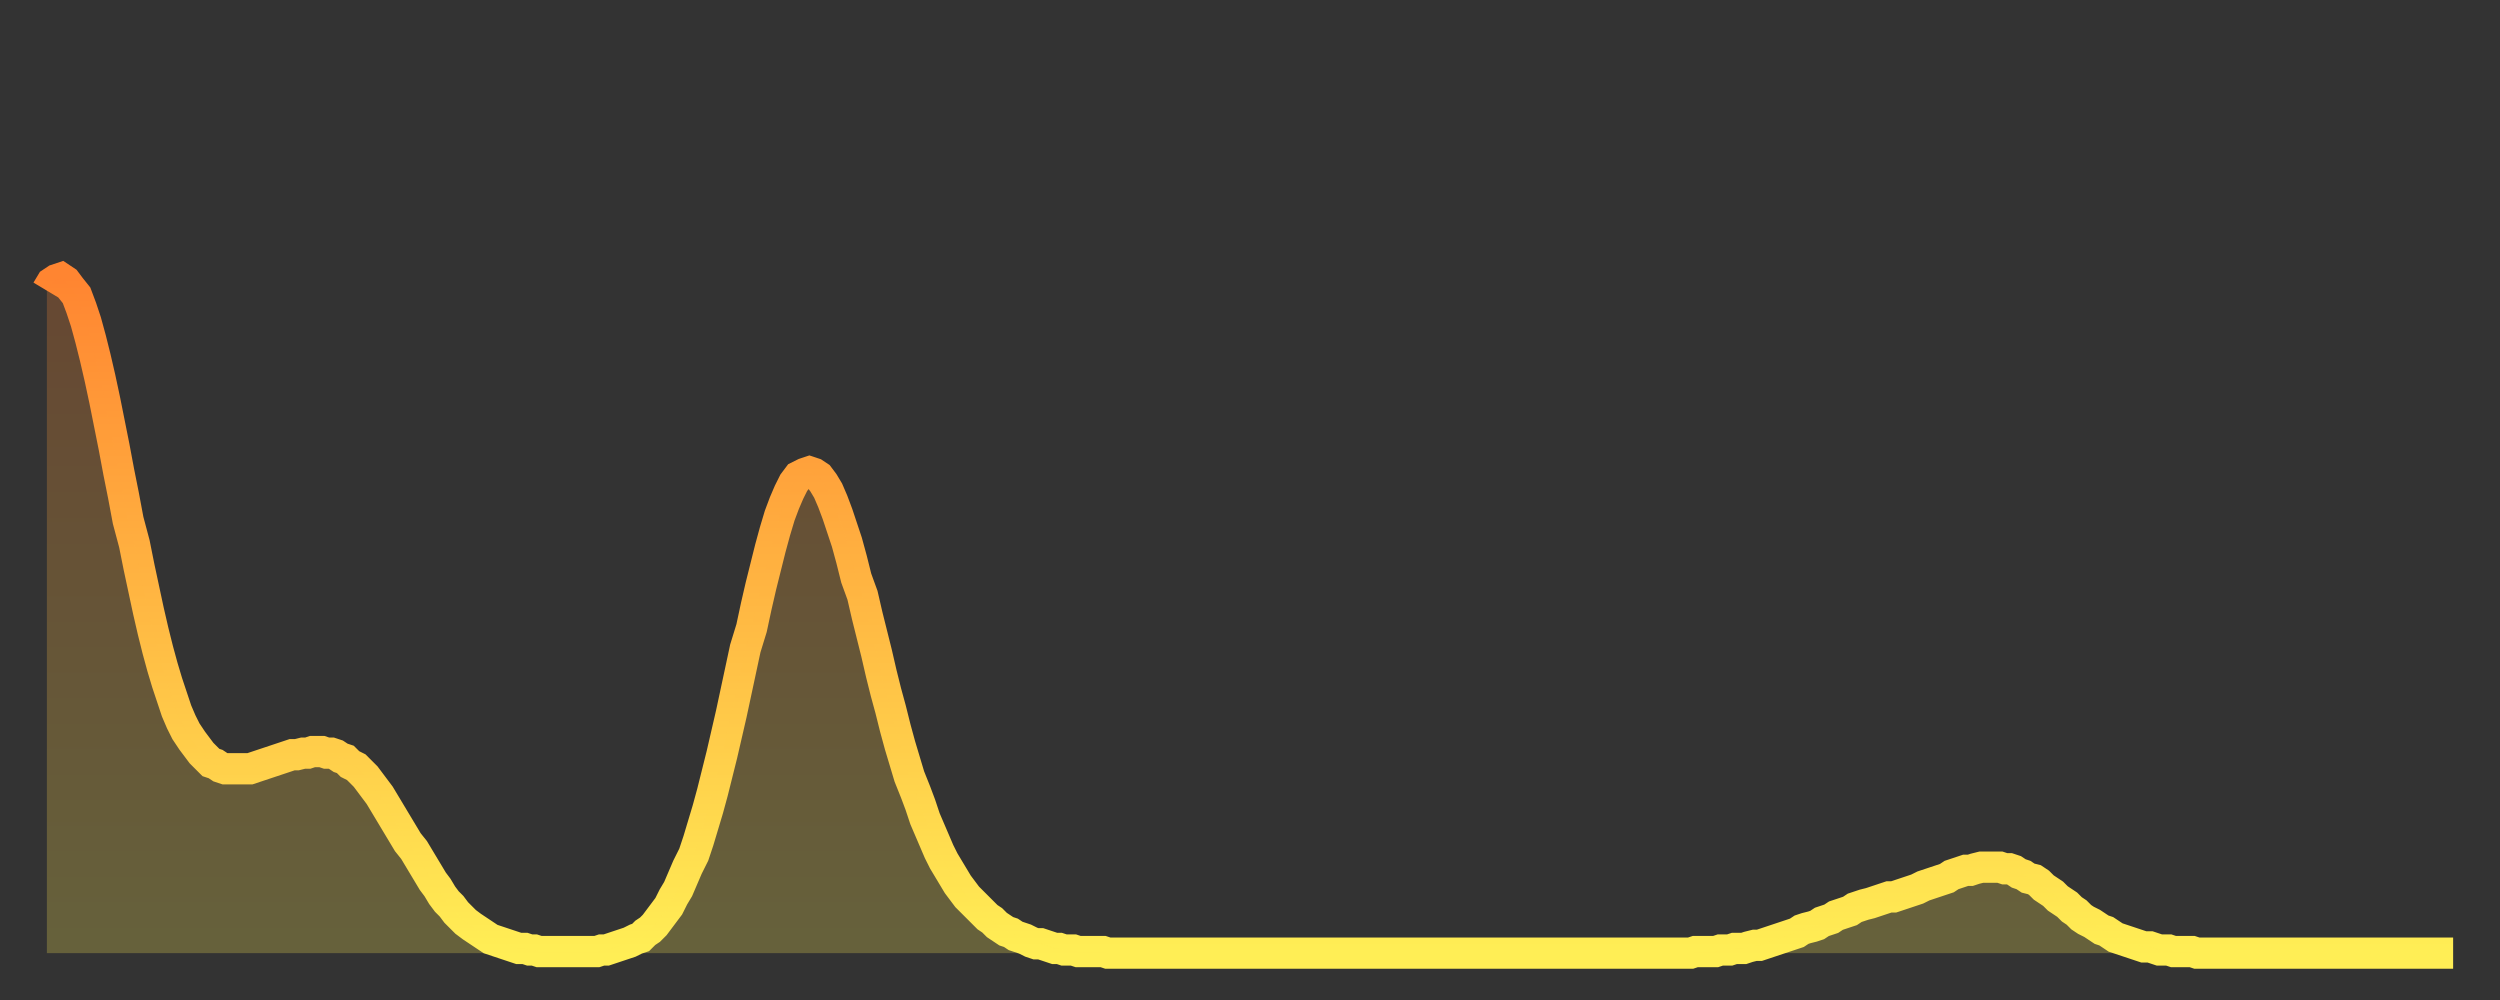
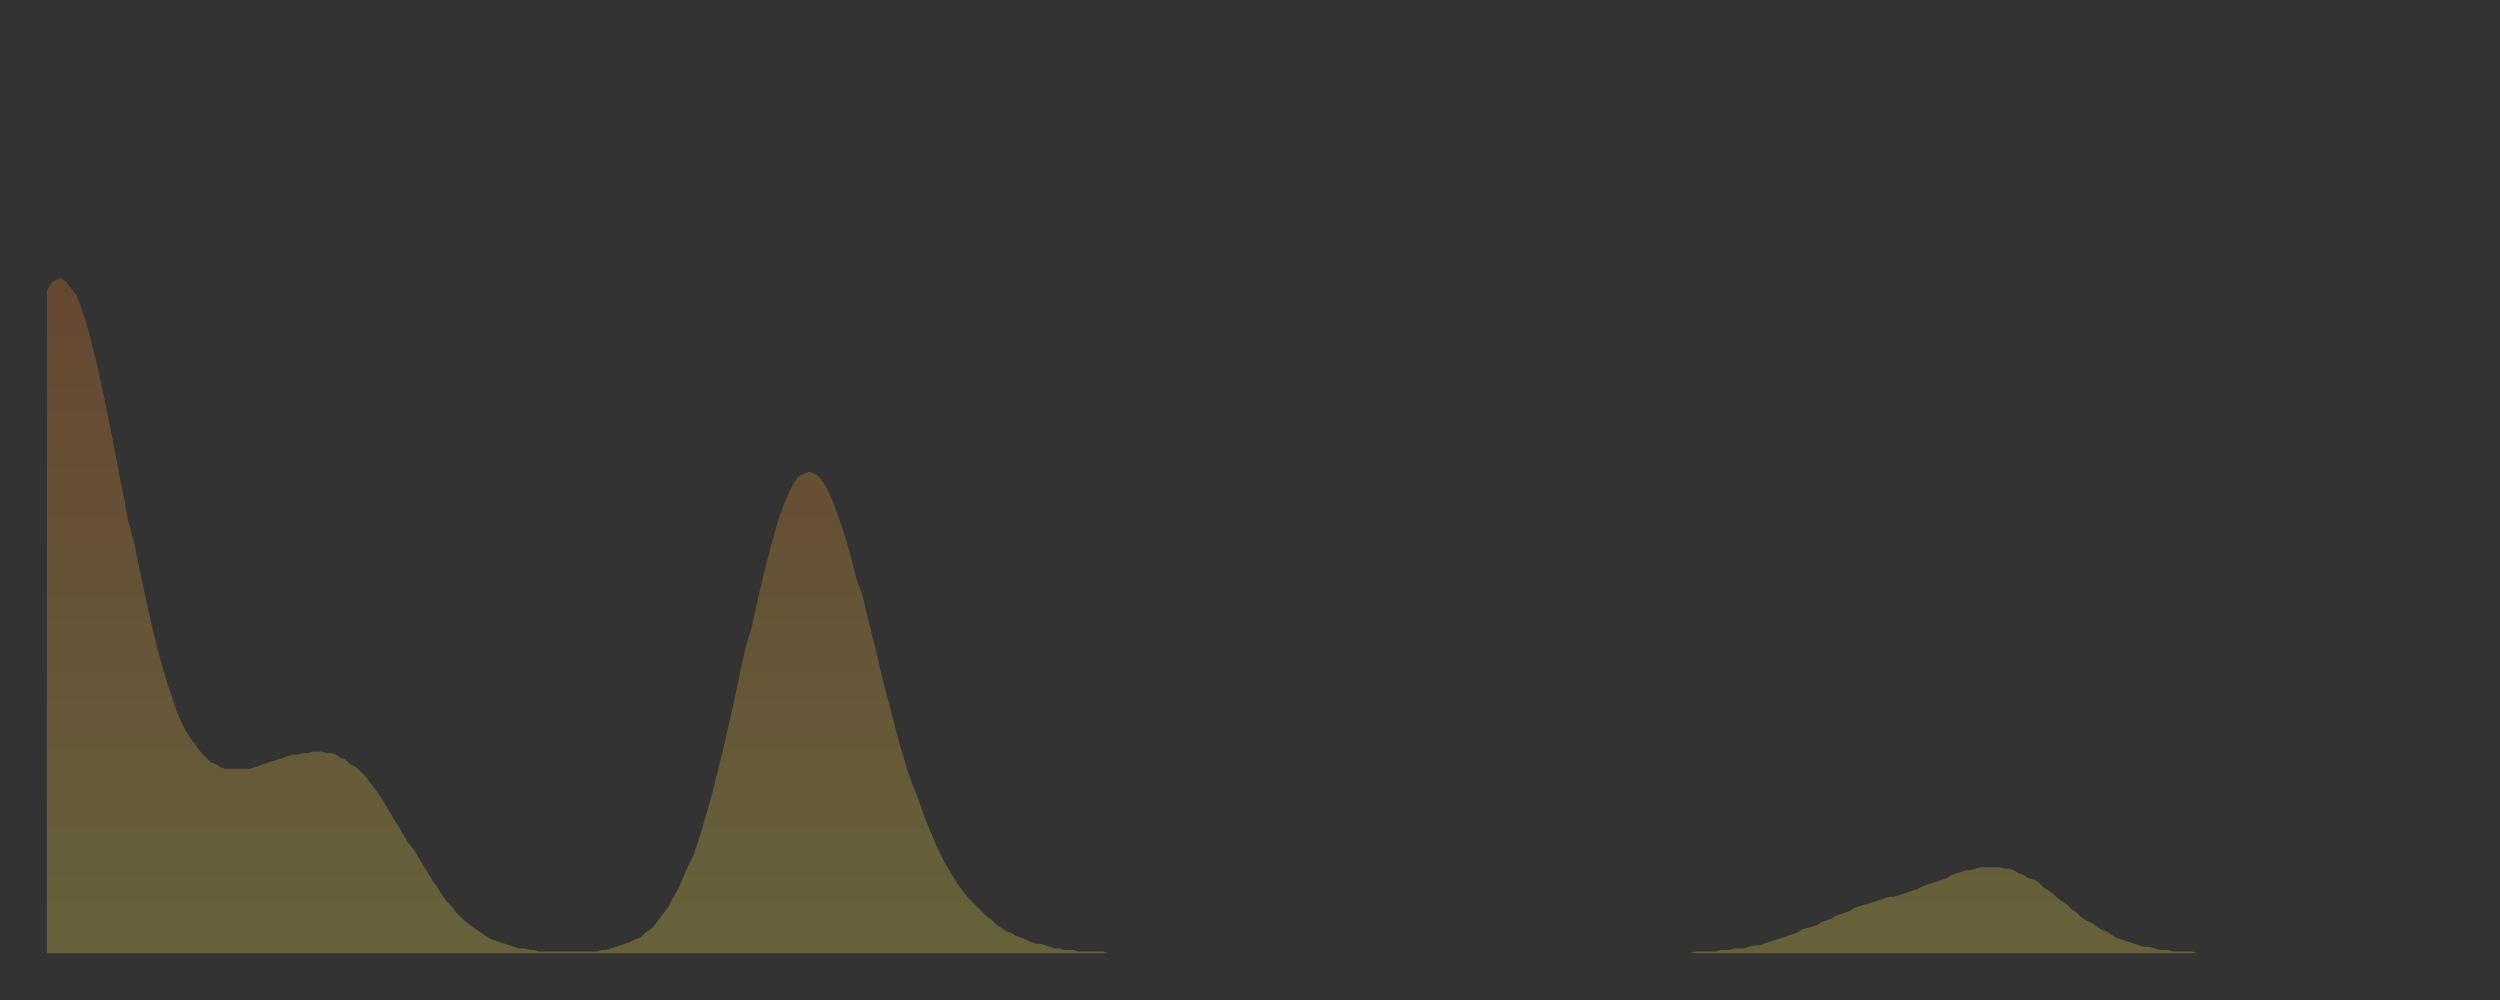
<svg xmlns="http://www.w3.org/2000/svg" baseProfile="full" height="64" version="1.1" width="160">
  <rect width="100%" height="100%" fill="#333333" stroke="none" />
  <defs>
    <linearGradient id="id546622" x1="0" x2="0" y1="0" y2="1">
      <stop offset="0%" stop-color="#ff8531" />
      <stop offset="50%" stop-color="#ffb943" />
      <stop offset="100%" stop-color="#ffee55" />
    </linearGradient>
  </defs>
  <g transform="translate(3,3)">
    <g>
-       <path d="M 0.0 15.6 L 0.3 15.1 0.6 14.9 0.9 14.8 1.2 15.0 1.5 15.4 1.9 15.9 2.2 16.7 2.5 17.6 2.8 18.7 3.1 19.9 3.4 21.2 3.7 22.6 4.0 24.1 4.3 25.6 4.6 27.2 4.9 28.7 5.2 30.3 5.6 31.8 5.9 33.3 6.2 34.7 6.5 36.1 6.8 37.4 7.1 38.6 7.4 39.7 7.7 40.7 8.0 41.6 8.3 42.5 8.6 43.2 8.9 43.8 9.3 44.4 9.6 44.8 9.9 45.2 10.2 45.5 10.5 45.8 10.8 45.9 11.1 46.1 11.4 46.2 11.7 46.2 12.0 46.2 12.3 46.2 12.7 46.2 13.0 46.2 13.3 46.1 13.6 46.0 13.9 45.9 14.2 45.8 14.5 45.7 14.8 45.6 15.1 45.5 15.4 45.4 15.7 45.3 16.0 45.3 16.4 45.2 16.7 45.2 17.0 45.1 17.3 45.1 17.6 45.1 17.9 45.2 18.2 45.2 18.5 45.3 18.8 45.5 19.1 45.6 19.4 45.9 19.8 46.1 20.1 46.4 20.4 46.7 20.7 47.1 21.0 47.5 21.3 47.9 21.6 48.4 21.9 48.9 22.2 49.4 22.5 49.9 22.8 50.4 23.1 50.9 23.5 51.4 23.8 51.9 24.1 52.4 24.4 52.9 24.7 53.4 25.0 53.8 25.3 54.3 25.6 54.7 25.9 55.0 26.2 55.4 26.5 55.7 26.8 56.0 27.2 56.3 27.5 56.5 27.8 56.7 28.1 56.9 28.4 57.1 28.7 57.2 29.0 57.3 29.3 57.4 29.6 57.5 29.9 57.6 30.2 57.7 30.6 57.7 30.9 57.8 31.2 57.8 31.5 57.9 31.8 57.9 32.1 57.9 32.4 57.9 32.7 57.9 33.0 57.9 33.3 57.9 33.6 57.9 33.9 57.9 34.3 57.9 34.6 57.9 34.9 57.9 35.2 57.9 35.5 57.8 35.8 57.8 36.1 57.7 36.4 57.6 36.7 57.5 37.0 57.4 37.3 57.3 37.7 57.1 38.0 57.0 38.3 56.7 38.6 56.5 38.9 56.2 39.2 55.8 39.5 55.4 39.8 55.0 40.1 54.4 40.4 53.9 40.7 53.2 41.0 52.5 41.4 51.7 41.7 50.8 42.0 49.8 42.3 48.8 42.6 47.7 42.9 46.5 43.2 45.3 43.5 44.0 43.8 42.7 44.1 41.3 44.4 39.9 44.7 38.5 45.1 37.2 45.4 35.8 45.7 34.5 46.0 33.3 46.3 32.1 46.6 31.0 46.9 30.0 47.2 29.2 47.5 28.5 47.8 27.9 48.1 27.5 48.5 27.3 48.8 27.2 49.1 27.3 49.4 27.5 49.7 27.9 50.0 28.4 50.3 29.1 50.6 29.9 50.9 30.8 51.2 31.7 51.5 32.8 51.8 34.0 52.2 35.1 52.5 36.4 52.8 37.6 53.1 38.8 53.4 40.1 53.7 41.3 54.0 42.4 54.3 43.6 54.6 44.7 54.9 45.7 55.2 46.7 55.6 47.7 55.9 48.5 56.2 49.4 56.5 50.1 56.8 50.8 57.1 51.5 57.4 52.1 57.7 52.6 58.0 53.1 58.3 53.6 58.6 54.0 58.9 54.4 59.3 54.8 59.6 55.1 59.9 55.4 60.2 55.7 60.5 55.9 60.8 56.2 61.1 56.4 61.4 56.6 61.7 56.7 62.0 56.9 62.3 57.0 62.6 57.1 63.0 57.3 63.3 57.4 63.6 57.4 63.9 57.5 64.2 57.6 64.5 57.7 64.8 57.7 65.1 57.8 65.4 57.8 65.7 57.8 66.0 57.9 66.4 57.9 66.7 57.9 67.0 57.9 67.3 57.9 67.6 57.9 67.9 58.0 68.2 58.0 68.5 58.0 68.8 58.0 69.1 58.0 69.4 58.0 69.7 58.0 70.1 58.0 70.4 58.0 70.7 58.0 71.0 58.0 71.3 58.0 71.6 58.0 71.9 58.0 72.2 58.0 72.5 58.0 72.8 58.0 73.1 58.0 73.5 58.0 73.8 58.0 74.1 58.0 74.4 58.0 74.7 58.0 75.0 58.0 75.3 58.0 75.6 58.0 75.9 58.0 76.2 58.0 76.5 58.0 76.8 58.0 77.2 58.0 77.5 58.0 77.8 58.0 78.1 58.0 78.4 58.0 78.7 58.0 79.0 58.0 79.3 58.0 79.6 58.0 79.9 58.0 80.2 58.0 80.5 58.0 80.9 58.0 81.2 58.0 81.5 58.0 81.8 58.0 82.1 58.0 82.4 58.0 82.7 58.0 83.0 58.0 83.3 58.0 83.6 58.0 83.9 58.0 84.3 58.0 84.6 58.0 84.9 58.0 85.2 58.0 85.5 58.0 85.8 58.0 86.1 58.0 86.4 58.0 86.7 58.0 87.0 58.0 87.3 58.0 87.6 58.0 88.0 58.0 88.3 58.0 88.6 58.0 88.9 58.0 89.2 58.0 89.5 58.0 89.8 58.0 90.1 58.0 90.4 58.0 90.7 58.0 91.0 58.0 91.4 58.0 91.7 58.0 92.0 58.0 92.3 58.0 92.6 58.0 92.9 58.0 93.2 58.0 93.5 58.0 93.8 58.0 94.1 58.0 94.4 58.0 94.7 58.0 95.1 58.0 95.4 58.0 95.7 58.0 96.0 58.0 96.3 58.0 96.6 58.0 96.9 58.0 97.2 58.0 97.5 58.0 97.8 58.0 98.1 58.0 98.4 58.0 98.8 58.0 99.1 58.0 99.4 58.0 99.7 58.0 100.0 58.0 100.3 58.0 100.6 58.0 100.9 58.0 101.2 58.0 101.5 58.0 101.8 58.0 102.2 58.0 102.5 58.0 102.8 58.0 103.1 58.0 103.4 58.0 103.7 58.0 104.0 58.0 104.3 58.0 104.6 58.0 104.9 58.0 105.2 58.0 105.5 57.9 105.9 57.9 106.2 57.9 106.5 57.9 106.8 57.9 107.1 57.8 107.4 57.8 107.7 57.8 108.0 57.7 108.3 57.7 108.6 57.7 108.9 57.6 109.3 57.5 109.6 57.5 109.9 57.4 110.2 57.3 110.5 57.2 110.8 57.1 111.1 57.0 111.4 56.9 111.7 56.8 112.0 56.7 112.3 56.5 112.6 56.4 113.0 56.3 113.3 56.2 113.6 56.0 113.9 55.9 114.2 55.8 114.5 55.6 114.8 55.5 115.1 55.4 115.4 55.3 115.7 55.1 116.0 55.0 116.3 54.9 116.7 54.8 117.0 54.7 117.3 54.6 117.6 54.5 117.9 54.4 118.2 54.4 118.5 54.3 118.8 54.2 119.1 54.1 119.4 54.0 119.7 53.9 120.1 53.7 120.4 53.6 120.7 53.5 121.0 53.4 121.3 53.3 121.6 53.2 121.9 53.0 122.2 52.9 122.5 52.8 122.8 52.7 123.1 52.7 123.4 52.6 123.8 52.5 124.1 52.5 124.4 52.5 124.7 52.5 125.0 52.5 125.3 52.6 125.6 52.6 125.9 52.7 126.2 52.9 126.5 53.0 126.8 53.2 127.2 53.3 127.5 53.5 127.8 53.8 128.1 54.0 128.4 54.2 128.7 54.5 129.0 54.7 129.3 54.9 129.6 55.2 129.9 55.4 130.2 55.7 130.5 55.9 130.9 56.1 131.2 56.3 131.5 56.5 131.8 56.6 132.1 56.8 132.4 57.0 132.7 57.1 133.0 57.2 133.3 57.3 133.6 57.4 133.9 57.5 134.2 57.6 134.6 57.6 134.9 57.7 135.2 57.8 135.5 57.8 135.8 57.8 136.1 57.9 136.4 57.9 136.7 57.9 137.0 57.9 137.3 57.9 137.6 58.0 138.0 58.0 138.3 58.0 138.6 58.0 138.9 58.0 139.2 58.0 139.5 58.0 139.8 58.0 140.1 58.0 140.4 58.0 140.7 58.0 141.0 58.0 141.3 58.0 141.7 58.0 142.0 58.0 142.3 58.0 142.6 58.0 142.9 58.0 143.2 58.0 143.5 58.0 143.8 58.0 144.1 58.0 144.4 58.0 144.7 58.0 145.1 58.0 145.4 58.0 145.7 58.0 146.0 58.0 146.3 58.0 146.6 58.0 146.9 58.0 147.2 58.0 147.5 58.0 147.8 58.0 148.1 58.0 148.4 58.0 148.8 58.0 149.1 58.0 149.4 58.0 149.7 58.0 150.0 58.0 150.3 58.0 150.6 58.0 150.9 58.0 151.2 58.0 151.5 58.0 151.8 58.0 152.1 58.0 152.5 58.0 152.8 58.0 153.1 58.0 153.4 58.0 153.7 58.0 154.0 58.0" fill="none" id="graph-curve" opacity="1" stroke="url(#id546622)" stroke-width="2" />
      <path d="M 0 58 L 0.0 15.6 0.3 15.1 0.6 14.9 0.9 14.8 1.2 15.0 1.5 15.4 1.9 15.9 2.2 16.7 2.5 17.6 2.8 18.7 3.1 19.9 3.4 21.2 3.7 22.6 4.0 24.1 4.3 25.6 4.6 27.2 4.9 28.7 5.2 30.3 5.6 31.8 5.9 33.3 6.2 34.7 6.5 36.1 6.8 37.4 7.1 38.6 7.4 39.7 7.7 40.7 8.0 41.6 8.3 42.5 8.6 43.2 8.9 43.8 9.3 44.4 9.6 44.8 9.9 45.2 10.2 45.5 10.5 45.8 10.8 45.9 11.1 46.1 11.4 46.2 11.7 46.2 12.0 46.2 12.3 46.2 12.7 46.2 13.0 46.2 13.3 46.1 13.6 46.0 13.9 45.9 14.2 45.8 14.5 45.7 14.8 45.6 15.1 45.5 15.4 45.4 15.7 45.3 16.0 45.3 16.4 45.2 16.7 45.2 17.0 45.1 17.3 45.1 17.6 45.1 17.9 45.2 18.2 45.2 18.5 45.3 18.8 45.5 19.1 45.6 19.4 45.9 19.8 46.1 20.1 46.4 20.4 46.7 20.7 47.1 21.0 47.5 21.3 47.9 21.6 48.4 21.9 48.9 22.2 49.4 22.5 49.9 22.8 50.4 23.1 50.9 23.5 51.4 23.8 51.9 24.1 52.4 24.4 52.9 24.7 53.4 25.0 53.8 25.3 54.3 25.6 54.7 25.9 55.0 26.2 55.4 26.5 55.7 26.8 56.0 27.2 56.3 27.5 56.5 27.8 56.7 28.1 56.9 28.4 57.1 28.7 57.2 29.0 57.3 29.3 57.4 29.6 57.5 29.9 57.6 30.2 57.7 30.6 57.7 30.9 57.8 31.2 57.8 31.5 57.9 31.8 57.9 32.1 57.9 32.4 57.9 32.7 57.9 33.0 57.9 33.3 57.9 33.6 57.9 33.9 57.9 34.3 57.9 34.6 57.9 34.9 57.9 35.2 57.9 35.5 57.8 35.8 57.8 36.1 57.7 36.4 57.6 36.7 57.5 37.0 57.4 37.3 57.3 37.7 57.1 38.0 57.0 38.3 56.7 38.6 56.5 38.9 56.2 39.2 55.8 39.5 55.4 39.8 55.0 40.1 54.4 40.4 53.9 40.7 53.2 41.0 52.5 41.4 51.7 41.7 50.8 42.0 49.8 42.3 48.8 42.6 47.7 42.9 46.5 43.2 45.3 43.5 44.0 43.8 42.7 44.1 41.3 44.4 39.9 44.7 38.5 45.1 37.2 45.4 35.8 45.7 34.5 46.0 33.3 46.3 32.1 46.6 31.0 46.9 30.0 47.2 29.2 47.5 28.5 47.8 27.9 48.1 27.5 48.5 27.3 48.8 27.2 49.1 27.3 49.4 27.5 49.7 27.9 50.0 28.4 50.3 29.1 50.6 29.9 50.9 30.8 51.2 31.7 51.5 32.8 51.8 34.0 52.2 35.1 52.5 36.4 52.8 37.6 53.1 38.8 53.4 40.1 53.7 41.3 54.0 42.4 54.3 43.6 54.6 44.7 54.9 45.7 55.2 46.7 55.6 47.7 55.9 48.5 56.2 49.4 56.5 50.1 56.8 50.8 57.1 51.5 57.4 52.1 57.7 52.6 58.0 53.1 58.3 53.6 58.6 54.0 58.9 54.4 59.3 54.8 59.6 55.1 59.9 55.4 60.2 55.7 60.5 55.9 60.8 56.2 61.1 56.4 61.4 56.6 61.7 56.7 62.0 56.9 62.3 57.0 62.6 57.1 63.0 57.3 63.3 57.4 63.6 57.4 63.9 57.5 64.2 57.6 64.5 57.7 64.8 57.7 65.1 57.8 65.4 57.8 65.7 57.8 66.0 57.9 66.4 57.9 66.7 57.9 67.0 57.9 67.3 57.9 67.6 57.9 67.9 58.0 68.2 58.0 68.5 58.0 68.8 58.0 69.1 58.0 69.4 58.0 69.7 58.0 70.1 58.0 70.4 58.0 70.7 58.0 71.0 58.0 71.3 58.0 71.6 58.0 71.9 58.0 72.2 58.0 72.5 58.0 72.8 58.0 73.1 58.0 73.5 58.0 73.8 58.0 74.1 58.0 74.4 58.0 74.7 58.0 75.0 58.0 75.3 58.0 75.6 58.0 75.9 58.0 76.2 58.0 76.5 58.0 76.8 58.0 77.2 58.0 77.5 58.0 77.8 58.0 78.1 58.0 78.4 58.0 78.7 58.0 79.0 58.0 79.3 58.0 79.6 58.0 79.9 58.0 80.2 58.0 80.5 58.0 80.9 58.0 81.2 58.0 81.5 58.0 81.8 58.0 82.1 58.0 82.4 58.0 82.7 58.0 83.0 58.0 83.3 58.0 83.6 58.0 83.9 58.0 84.3 58.0 84.6 58.0 84.9 58.0 85.2 58.0 85.5 58.0 85.8 58.0 86.1 58.0 86.4 58.0 86.7 58.0 87.0 58.0 87.3 58.0 87.6 58.0 88.0 58.0 88.3 58.0 88.6 58.0 88.9 58.0 89.2 58.0 89.5 58.0 89.8 58.0 90.1 58.0 90.4 58.0 90.7 58.0 91.0 58.0 91.4 58.0 91.7 58.0 92.0 58.0 92.3 58.0 92.6 58.0 92.9 58.0 93.2 58.0 93.5 58.0 93.8 58.0 94.1 58.0 94.4 58.0 94.7 58.0 95.1 58.0 95.4 58.0 95.7 58.0 96.0 58.0 96.3 58.0 96.6 58.0 96.9 58.0 97.2 58.0 97.5 58.0 97.8 58.0 98.1 58.0 98.4 58.0 98.8 58.0 99.1 58.0 99.4 58.0 99.7 58.0 100.0 58.0 100.3 58.0 100.6 58.0 100.9 58.0 101.2 58.0 101.5 58.0 101.8 58.0 102.2 58.0 102.5 58.0 102.8 58.0 103.1 58.0 103.4 58.0 103.7 58.0 104.0 58.0 104.3 58.0 104.6 58.0 104.9 58.0 105.2 58.0 105.5 57.9 105.9 57.9 106.2 57.9 106.5 57.9 106.8 57.9 107.1 57.8 107.4 57.8 107.7 57.8 108.0 57.7 108.3 57.7 108.6 57.7 108.9 57.6 109.3 57.5 109.6 57.5 109.9 57.4 110.2 57.3 110.5 57.2 110.8 57.1 111.1 57.0 111.4 56.9 111.7 56.8 112.0 56.7 112.3 56.5 112.6 56.4 113.0 56.3 113.3 56.2 113.6 56.0 113.9 55.9 114.2 55.8 114.5 55.6 114.8 55.5 115.1 55.4 115.4 55.3 115.7 55.1 116.0 55.0 116.3 54.9 116.7 54.8 117.0 54.7 117.3 54.6 117.6 54.5 117.9 54.4 118.2 54.4 118.5 54.3 118.8 54.2 119.1 54.1 119.4 54.0 119.7 53.9 120.1 53.7 120.4 53.6 120.7 53.5 121.0 53.4 121.3 53.3 121.6 53.2 121.9 53.0 122.2 52.9 122.5 52.8 122.8 52.7 123.1 52.7 123.4 52.6 123.8 52.5 124.1 52.5 124.4 52.5 124.7 52.5 125.0 52.5 125.3 52.6 125.6 52.6 125.9 52.7 126.2 52.9 126.5 53.0 126.8 53.2 127.2 53.3 127.5 53.5 127.8 53.8 128.1 54.0 128.4 54.2 128.7 54.5 129.0 54.7 129.3 54.9 129.6 55.2 129.9 55.4 130.2 55.7 130.5 55.9 130.9 56.1 131.2 56.3 131.5 56.5 131.8 56.6 132.1 56.8 132.4 57.0 132.7 57.1 133.0 57.2 133.3 57.3 133.6 57.4 133.9 57.5 134.2 57.6 134.6 57.6 134.9 57.7 135.2 57.8 135.5 57.8 135.8 57.8 136.1 57.9 136.4 57.9 136.7 57.9 137.0 57.9 137.3 57.9 137.6 58.0 138.0 58.0 138.3 58.0 138.6 58.0 138.9 58.0 139.2 58.0 139.5 58.0 139.8 58.0 140.1 58.0 140.4 58.0 140.7 58.0 141.0 58.0 141.3 58.0 141.7 58.0 142.0 58.0 142.3 58.0 142.6 58.0 142.9 58.0 143.2 58.0 143.5 58.0 143.8 58.0 144.1 58.0 144.4 58.0 144.7 58.0 145.1 58.0 145.4 58.0 145.7 58.0 146.0 58.0 146.3 58.0 146.6 58.0 146.9 58.0 147.2 58.0 147.5 58.0 147.8 58.0 148.1 58.0 148.4 58.0 148.8 58.0 149.1 58.0 149.4 58.0 149.7 58.0 150.0 58.0 150.3 58.0 150.6 58.0 150.9 58.0 151.2 58.0 151.5 58.0 151.8 58.0 152.1 58.0 152.5 58.0 152.8 58.0 153.1 58.0 153.4 58.0 153.7 58.0 154.0 58.0 154 58" fill="url(#id546622)" fill-opacity=".25" id="graph-shadow" />
    </g>
  </g>
</svg>